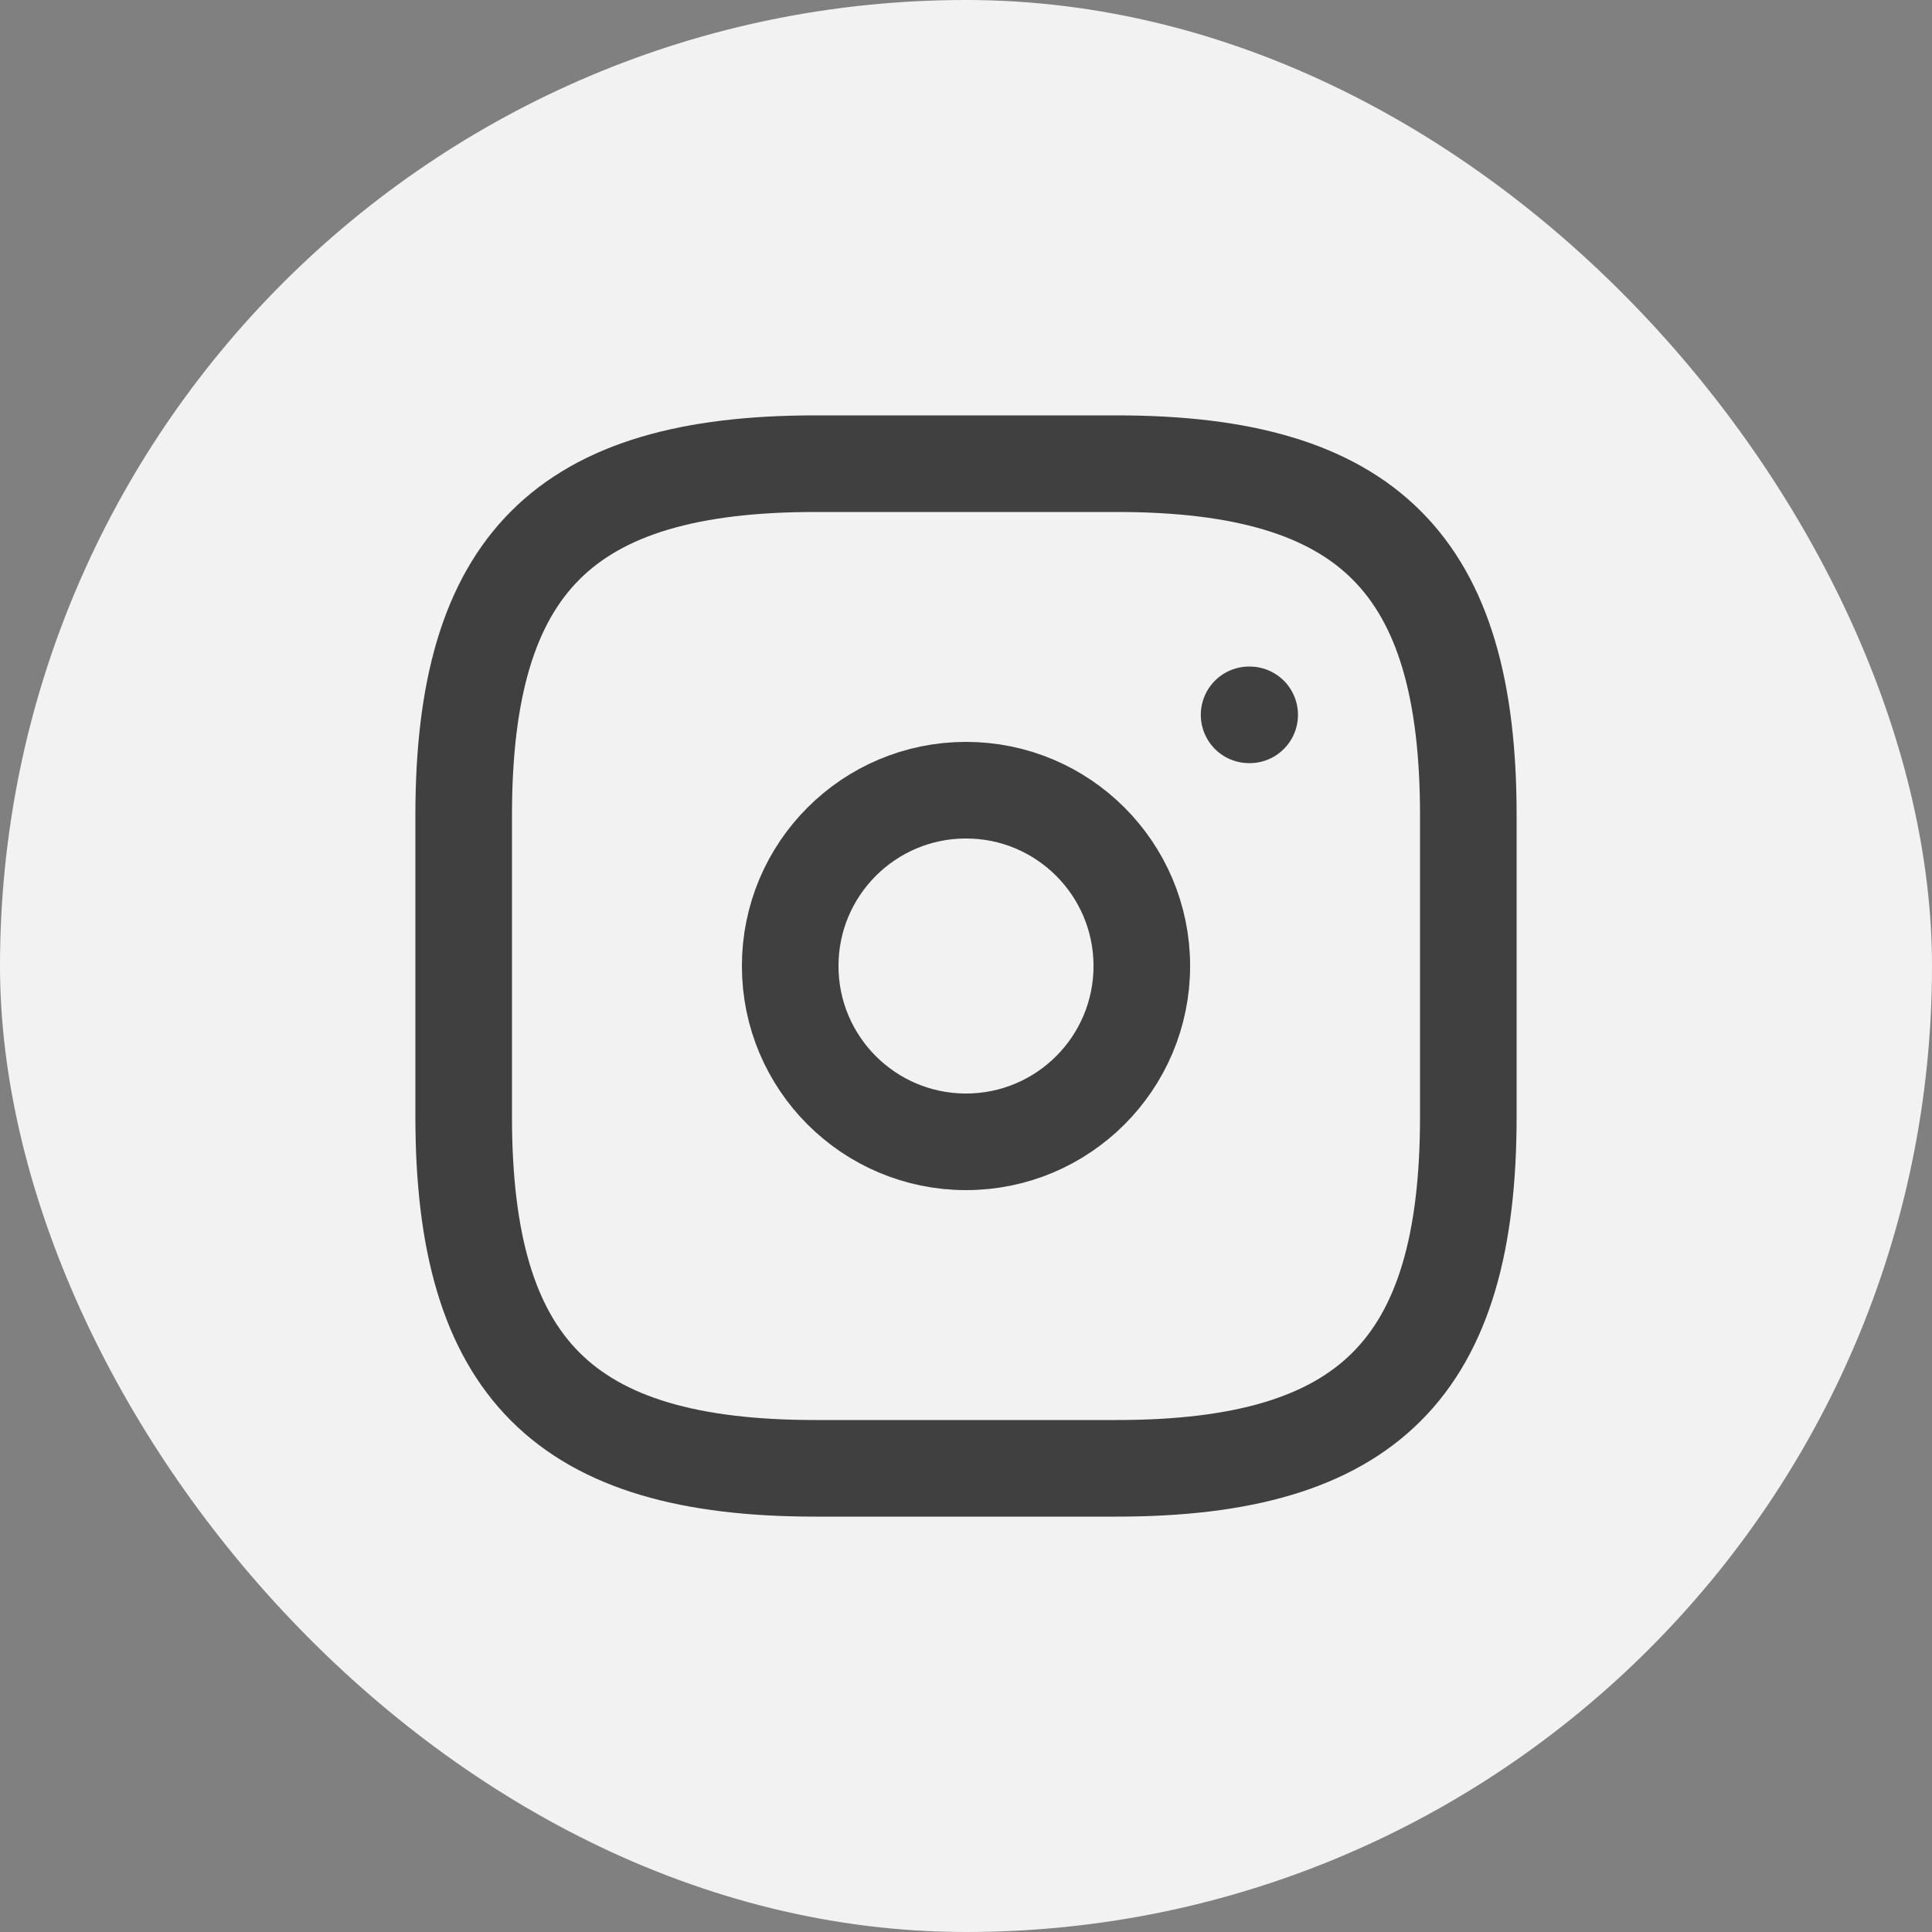
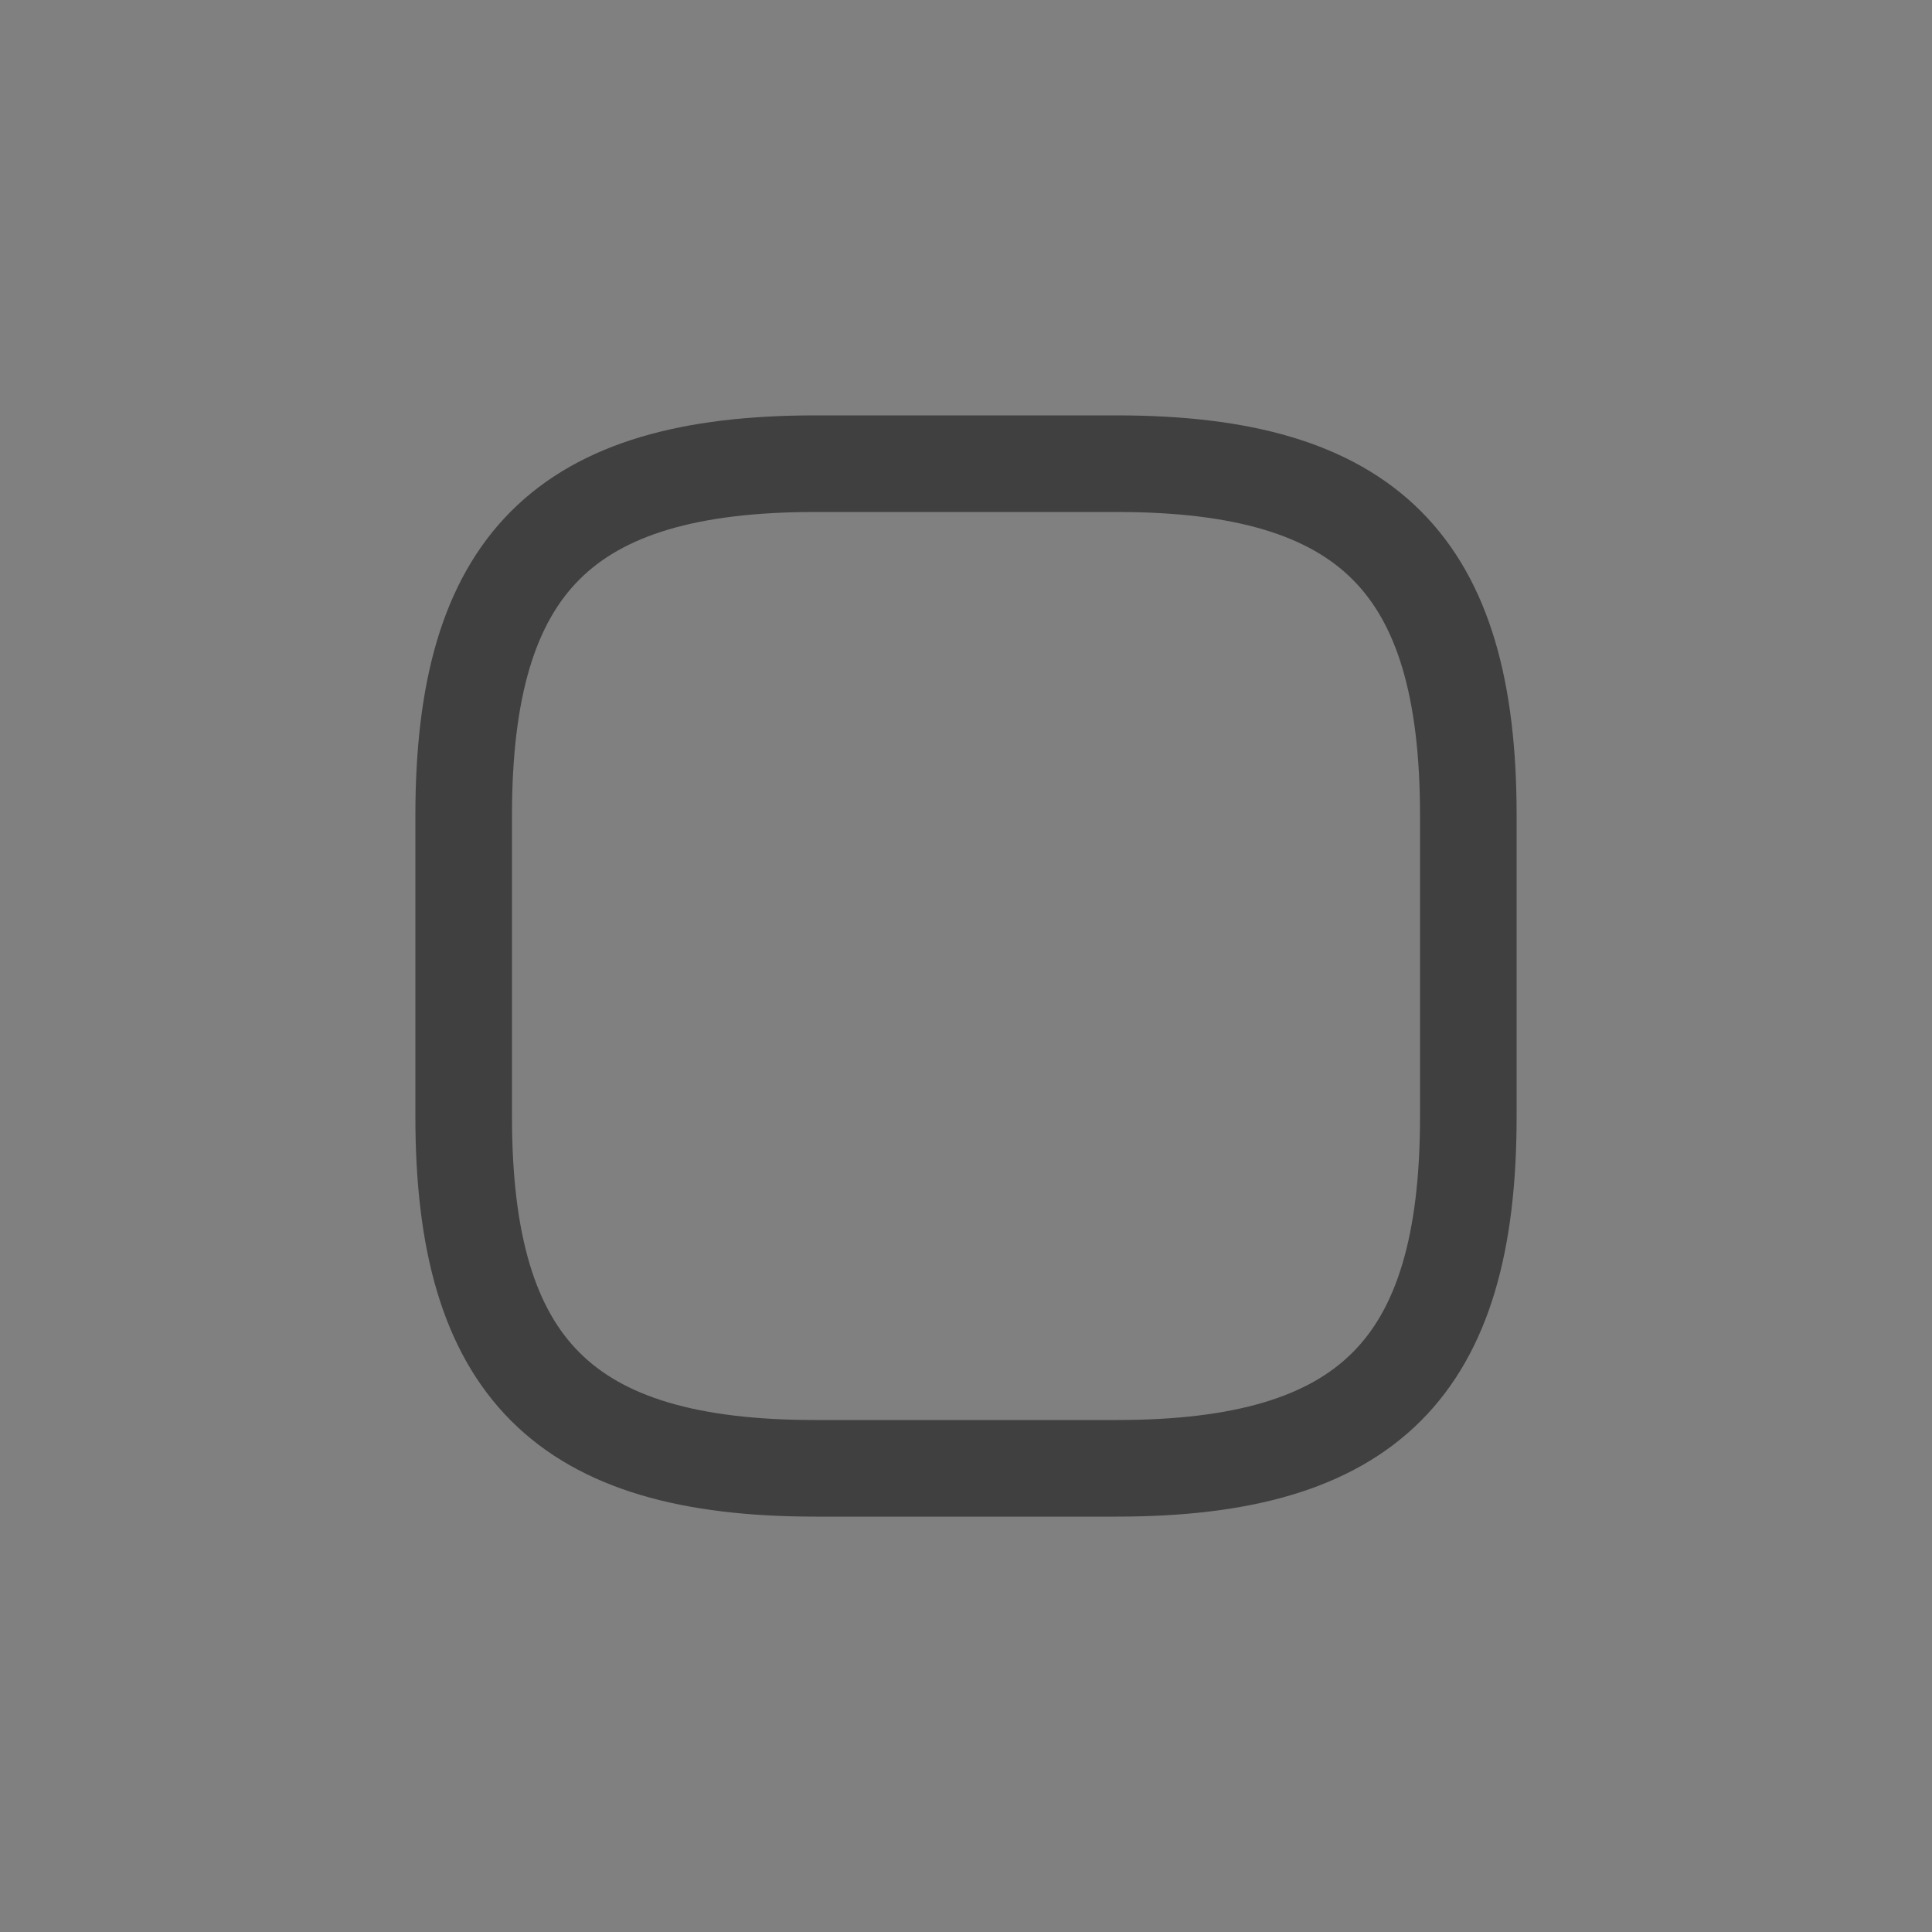
<svg xmlns="http://www.w3.org/2000/svg" width="100" height="100" viewBox="0 0 100 100" fill="none">
  <rect x="0" y="0" width="100" height="100" fill="#808080" stroke="none" />
-   <rect width="100" height="100" rx="50" fill="#F2F2F2" />
  <path d="M42.2 76H57.8C70.8 76 76 70.8 76 57.8V42.2C76 29.2 70.8 24 57.8 24H42.2C29.2 24 24 29.2 24 42.2V57.8C24 70.8 29.2 76 42.2 76Z" stroke="#404040" stroke-width="5" stroke-linecap="round" stroke-linejoin="round" />
-   <path d="M50 59.1C55.026 59.1 59.1 55.026 59.1 50C59.1 44.974 55.026 40.9 50 40.9C44.975 40.9 40.9 44.974 40.9 50C40.9 55.026 44.975 59.1 50 59.1Z" stroke="#404040" stroke-width="5" stroke-linecap="round" stroke-linejoin="round" />
-   <path d="M64.653 37H64.683" stroke="#404040" stroke-width="5" stroke-linecap="round" stroke-linejoin="round" />
</svg>